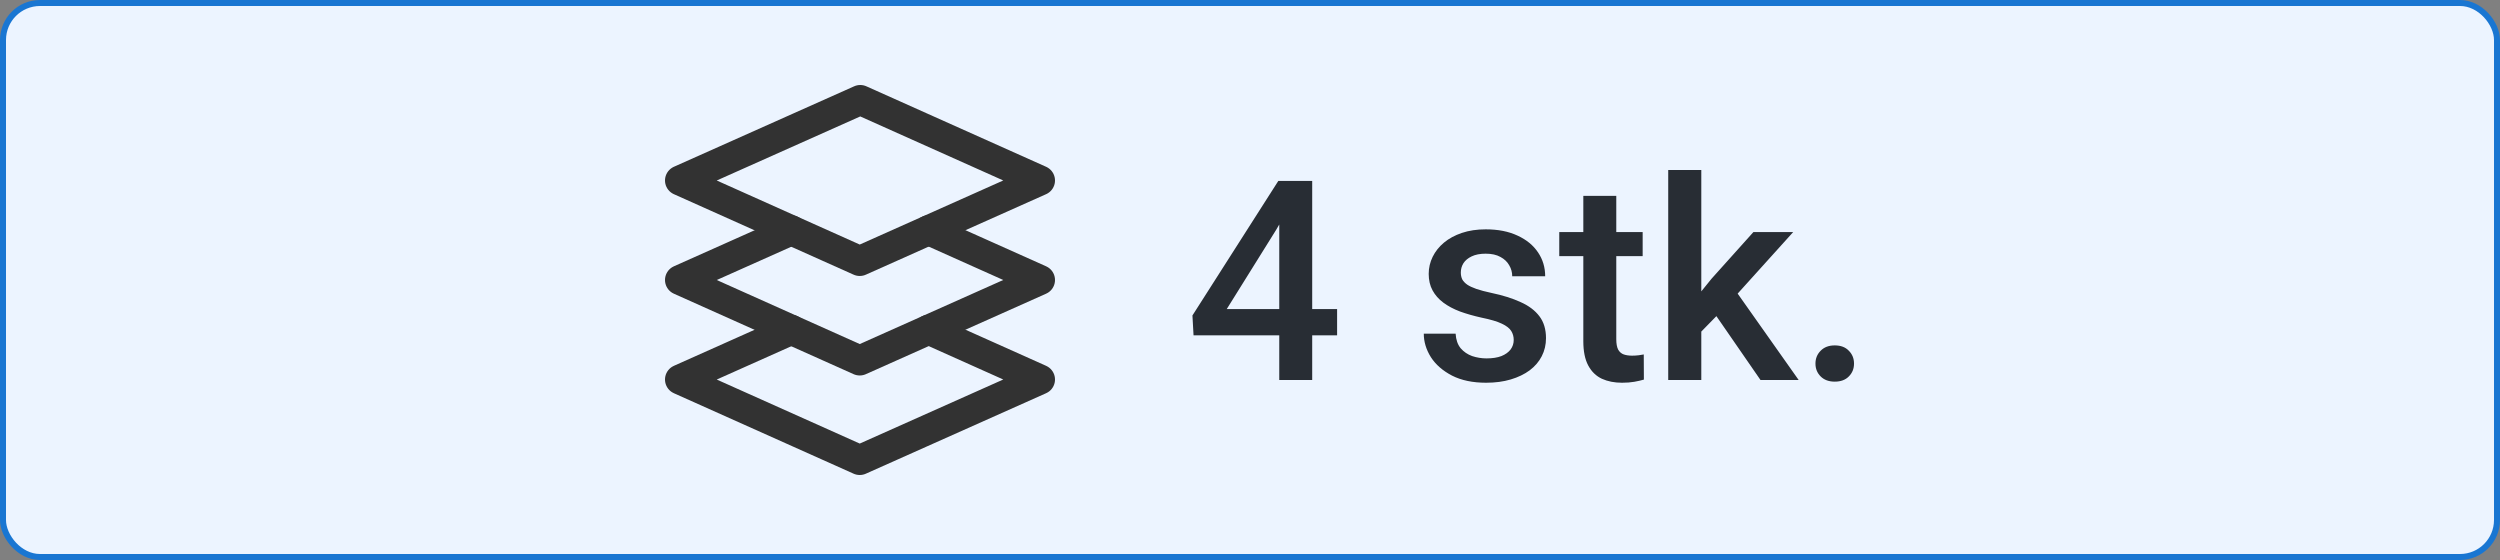
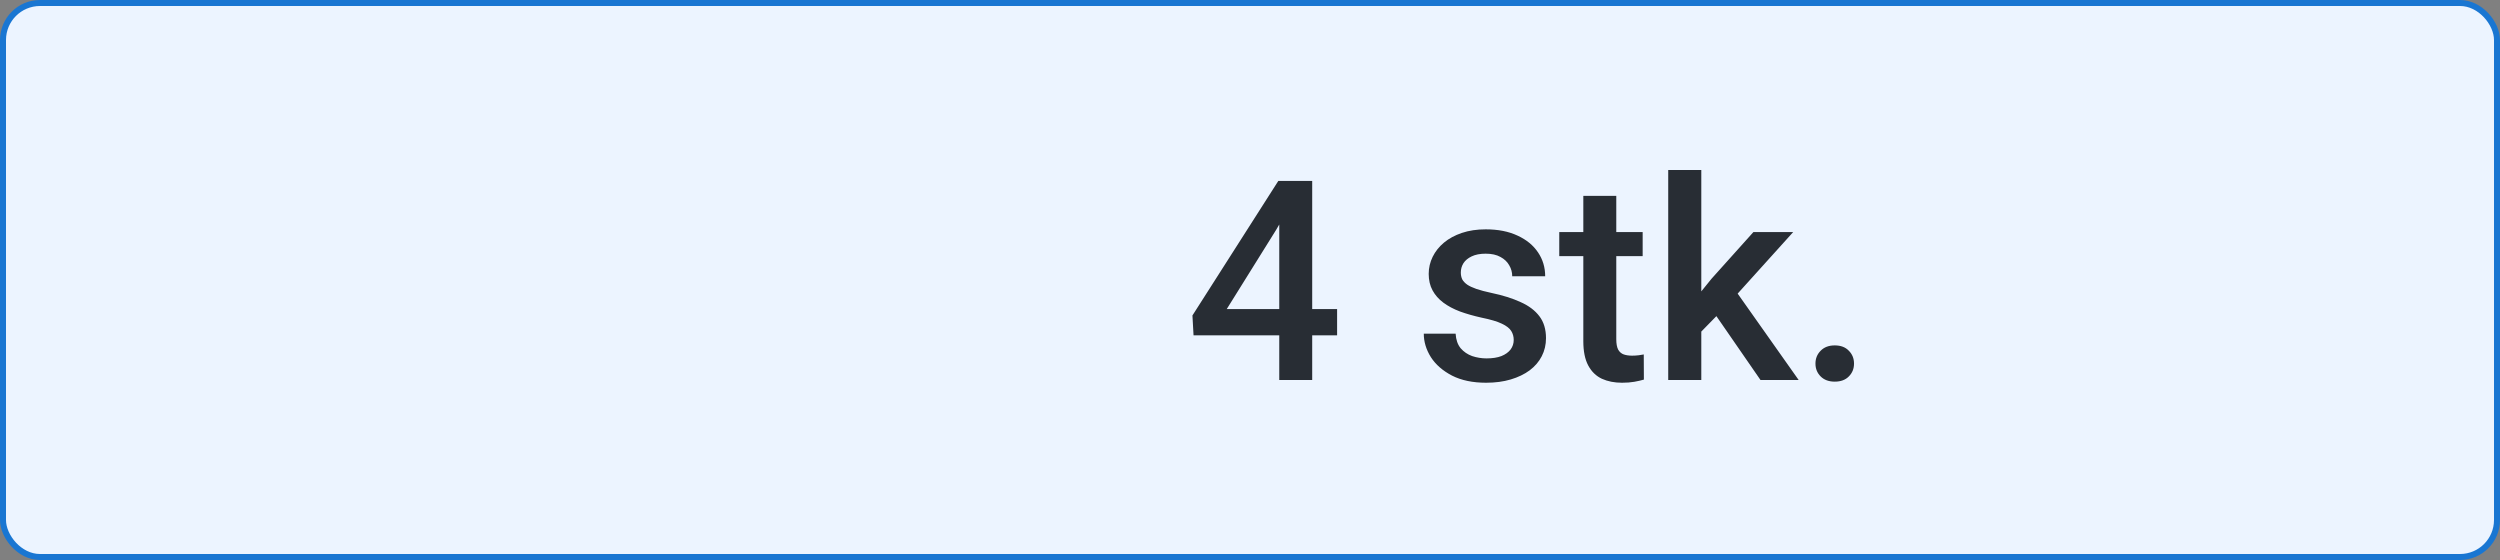
<svg xmlns="http://www.w3.org/2000/svg" fill="none" viewBox="0 0 125 28" height="28" width="125">
  <rect x="0" y="0" width="125" height="28" fill="#808080" stroke="none" />
  <rect fill="#ECF4FF" rx="1.85" height="27.7" width="124.7" y="0.15" x="0.15" />
  <rect stroke-width="0.3" stroke="#1976D2" rx="1.85" height="27.7" width="124.7" y="0.15" x="0.15" />
  <g clip-path="url(#clip0_43_85)">
-     <path stroke-linejoin="round" stroke-linecap="round" stroke-width="1.5" stroke="#323232" d="M34 9.024L42.987 13.049L52 9.024L43.013 5L34 9.024Z" />
-     <path stroke-linejoin="round" stroke-linecap="round" stroke-width="1.5" stroke="#323232" d="M46.436 16.484L52 18.976L42.987 23L34 18.976L39.564 16.491" />
-     <path stroke-linejoin="round" stroke-linecap="round" stroke-width="1.5" stroke="#323232" d="M46.436 11.509L52 14L42.987 18.024L34 14L39.564 11.516" />
-   </g>
+     </g>
  <path fill="#282D34" d="M66.855 15.452V16.765H59.677L59.622 15.773L63.915 9.047H65.234L63.806 11.494L61.338 15.452H66.855ZM65.61 9.047V19H63.963V9.047H65.61ZM75.686 16.997C75.686 16.833 75.645 16.685 75.564 16.553C75.481 16.416 75.324 16.293 75.092 16.184C74.864 16.074 74.527 15.974 74.08 15.883C73.688 15.796 73.328 15.694 73 15.575C72.676 15.452 72.398 15.304 72.166 15.131C71.934 14.958 71.754 14.753 71.626 14.516C71.498 14.279 71.435 14.005 71.435 13.695C71.435 13.395 71.501 13.11 71.633 12.841C71.765 12.572 71.954 12.335 72.2 12.13C72.446 11.925 72.745 11.763 73.096 11.645C73.451 11.526 73.848 11.467 74.285 11.467C74.905 11.467 75.436 11.572 75.878 11.781C76.325 11.986 76.666 12.267 76.903 12.622C77.14 12.973 77.259 13.37 77.259 13.812H75.611C75.611 13.616 75.561 13.433 75.461 13.265C75.365 13.091 75.219 12.953 75.023 12.848C74.828 12.738 74.581 12.684 74.285 12.684C74.003 12.684 73.768 12.729 73.581 12.82C73.399 12.907 73.262 13.021 73.171 13.162C73.084 13.303 73.041 13.458 73.041 13.627C73.041 13.75 73.064 13.862 73.109 13.962C73.159 14.058 73.242 14.146 73.356 14.229C73.469 14.306 73.624 14.379 73.82 14.447C74.021 14.516 74.272 14.582 74.572 14.646C75.137 14.764 75.623 14.917 76.028 15.104C76.439 15.286 76.753 15.523 76.972 15.815C77.19 16.102 77.3 16.466 77.3 16.908C77.3 17.236 77.229 17.537 77.088 17.811C76.951 18.079 76.751 18.314 76.486 18.515C76.222 18.711 75.905 18.863 75.536 18.973C75.171 19.082 74.761 19.137 74.306 19.137C73.636 19.137 73.068 19.018 72.603 18.781C72.139 18.54 71.785 18.232 71.544 17.858C71.307 17.48 71.189 17.088 71.189 16.683H72.781C72.799 16.988 72.884 17.232 73.034 17.414C73.189 17.592 73.38 17.722 73.608 17.804C73.841 17.881 74.08 17.92 74.326 17.92C74.622 17.92 74.871 17.881 75.071 17.804C75.272 17.722 75.424 17.612 75.529 17.476C75.634 17.334 75.686 17.175 75.686 16.997ZM82.133 11.604V12.807H77.963V11.604H82.133ZM79.166 9.792H80.814V16.956C80.814 17.184 80.845 17.359 80.909 17.482C80.978 17.601 81.071 17.681 81.189 17.722C81.308 17.763 81.447 17.783 81.606 17.783C81.72 17.783 81.83 17.776 81.935 17.763C82.039 17.749 82.124 17.735 82.188 17.722L82.194 18.98C82.058 19.02 81.898 19.057 81.716 19.089C81.538 19.121 81.333 19.137 81.101 19.137C80.722 19.137 80.387 19.071 80.096 18.939C79.804 18.802 79.576 18.581 79.412 18.275C79.248 17.97 79.166 17.564 79.166 17.059V9.792ZM85.065 8.5V19H83.411V8.5H85.065ZM89.659 11.604L86.439 15.172L84.676 16.977L84.245 15.582L85.578 13.935L87.67 11.604H89.659ZM88.025 19L85.626 15.527L86.665 14.372L89.933 19H88.025ZM90.773 18.18C90.773 17.924 90.86 17.71 91.033 17.537C91.206 17.359 91.441 17.27 91.737 17.27C92.038 17.27 92.273 17.359 92.441 17.537C92.615 17.71 92.701 17.924 92.701 18.18C92.701 18.435 92.615 18.649 92.441 18.822C92.273 18.995 92.038 19.082 91.737 19.082C91.441 19.082 91.206 18.995 91.033 18.822C90.86 18.649 90.773 18.435 90.773 18.18Z" />
  <defs>
    <clipPath id="clip0_43_85">
-       <rect transform="translate(31 2)" fill="white" height="24" width="24" />
-     </clipPath>
+       </clipPath>
  </defs>
</svg>